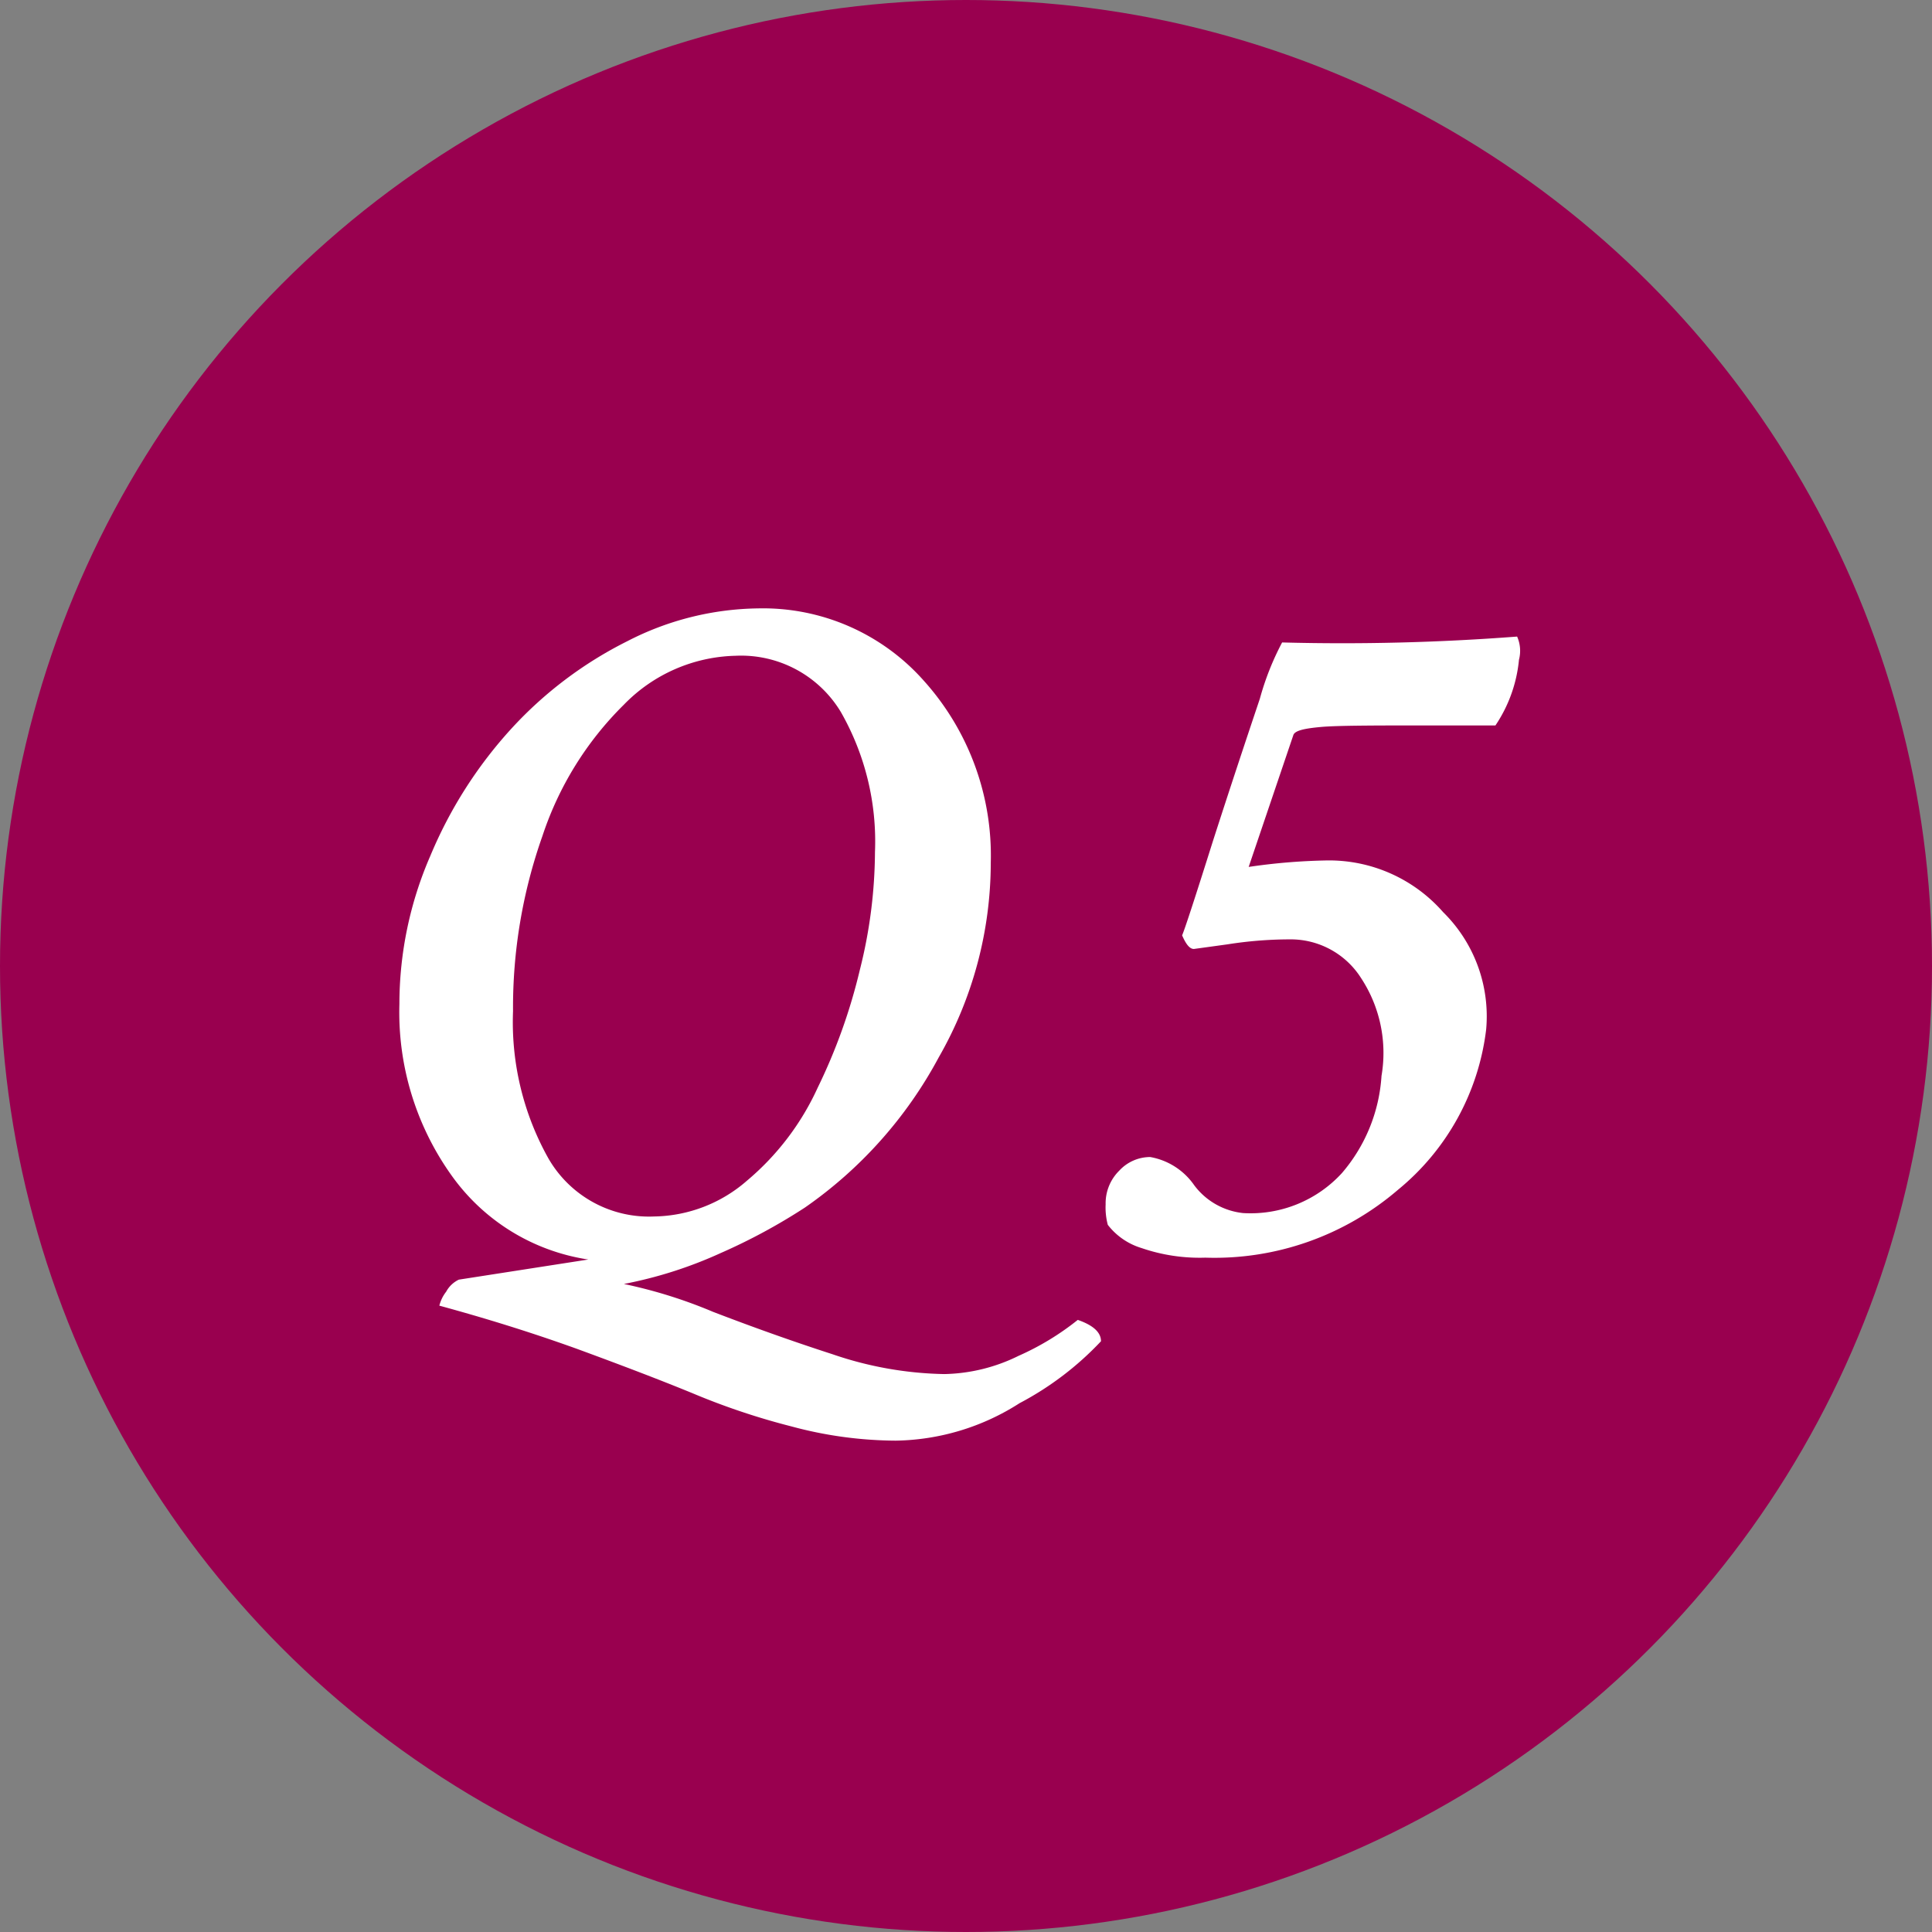
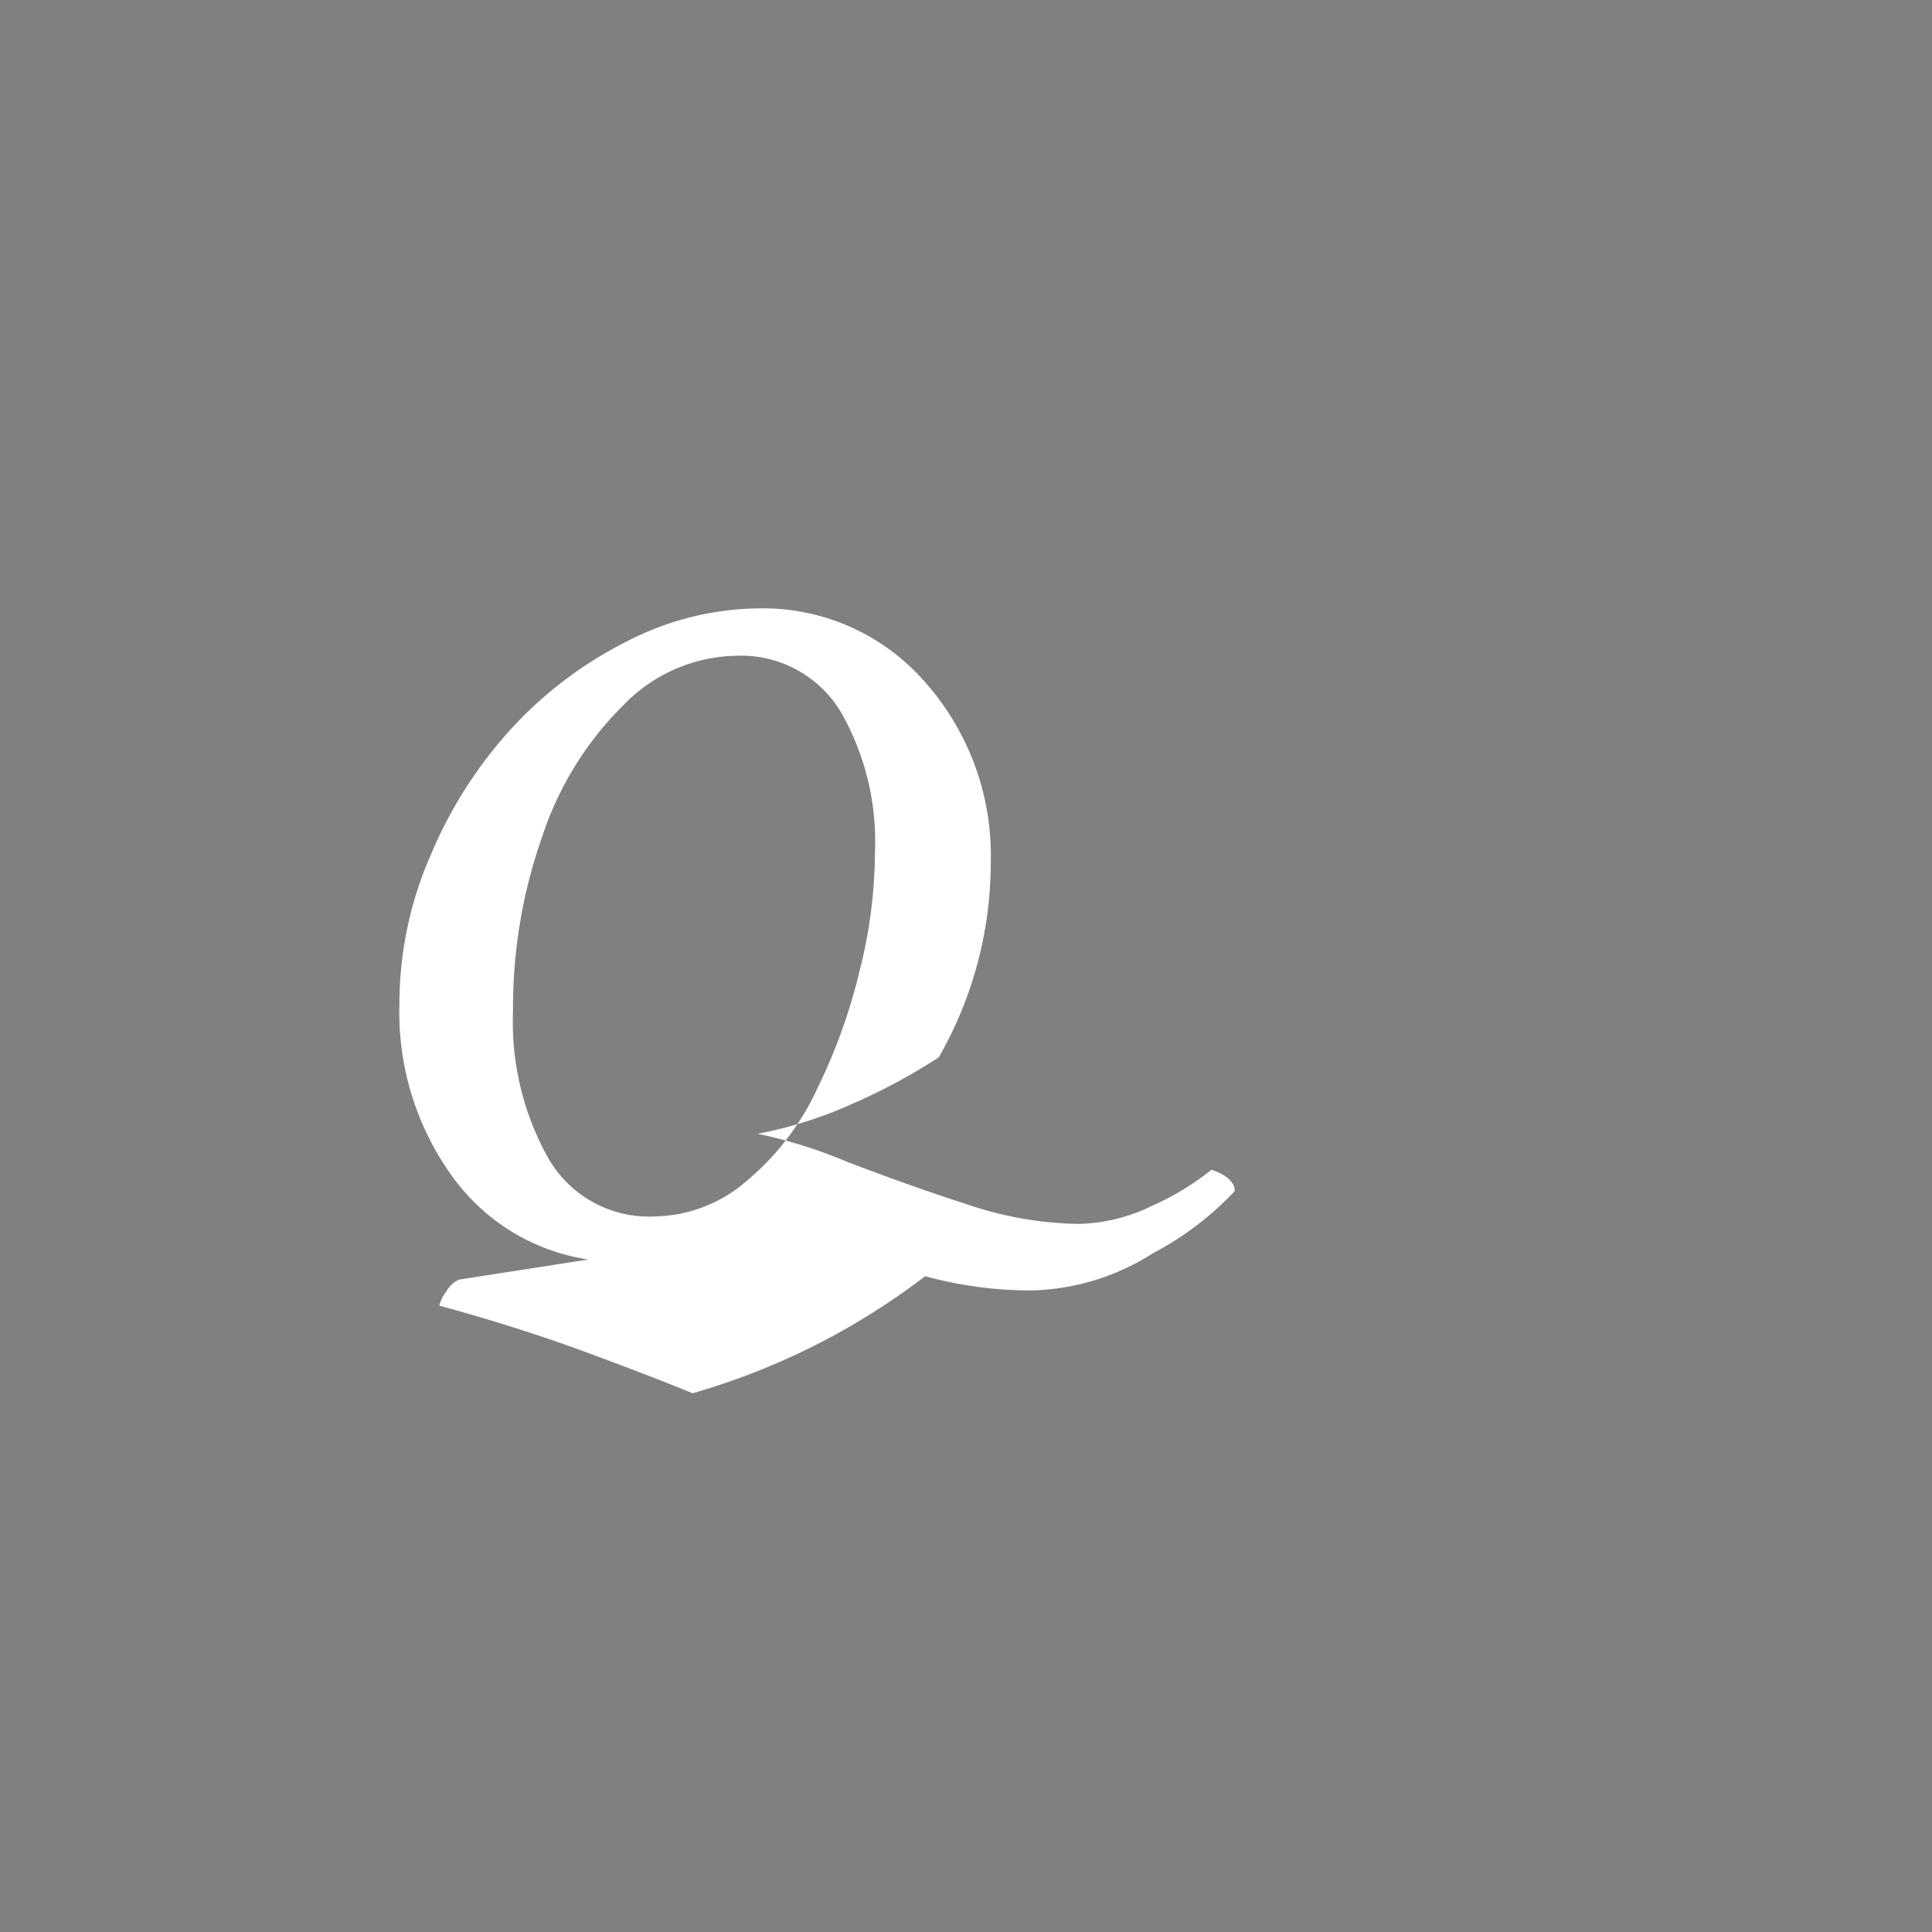
<svg xmlns="http://www.w3.org/2000/svg" viewBox="0 0 62.4 62.4">
  <rect x="0" y="0" width="62.4" height="62.4" fill="#808080" stroke="none" />
  <defs>
    <style>.cls-1{fill:#99004f;}.cls-2{fill:#fff;}</style>
  </defs>
  <title>icon_q5</title>
  <g id="レイヤー_2" data-name="レイヤー 2">
    <g id="レイアウト">
-       <circle class="cls-1" cx="31.2" cy="31.2" r="31.2" />
-       <path class="cls-2" d="M24.48,19.65A6.94,6.94,0,0,1,29.85,22,8.44,8.44,0,0,1,32,27.87a12.66,12.66,0,0,1-1.68,6.28A13.89,13.89,0,0,1,26,39a18.88,18.88,0,0,1-2.72,1.47,13.76,13.76,0,0,1-3.13,1,15.6,15.6,0,0,1,2.88.9c1.25.48,2.53.94,3.86,1.37a11.72,11.72,0,0,0,3.61.64,5.64,5.64,0,0,0,2.4-.59,8.65,8.65,0,0,0,1.91-1.16q.75.26.75.69a10,10,0,0,1-2.63,2,7.61,7.61,0,0,1-4,1.21,13.12,13.12,0,0,1-3.37-.46A22.64,22.64,0,0,1,22.37,45q-1.46-.6-3.75-1.44c-1.53-.55-3-1-4.43-1.39a1.21,1.21,0,0,1,.22-.45.91.91,0,0,1,.41-.39L19,40.68a6.63,6.63,0,0,1-4.44-2.75,9.06,9.06,0,0,1-1.66-5.5,12,12,0,0,1,1-4.79,14.16,14.16,0,0,1,2.62-4.11,12.89,12.89,0,0,1,3.74-2.82A9.45,9.45,0,0,1,24.48,19.65Zm-.72,1.53a5.19,5.19,0,0,0-3.61,1.58A10.64,10.64,0,0,0,17.52,27a16.6,16.6,0,0,0-.95,5.66,9,9,0,0,0,1.14,4.75,3.75,3.75,0,0,0,3.42,1.88,4.66,4.66,0,0,0,3-1.16,8.56,8.56,0,0,0,2.28-3,18.28,18.28,0,0,0,1.36-3.8,15.81,15.81,0,0,0,.49-3.81A8.43,8.43,0,0,0,27.16,23,3.76,3.76,0,0,0,23.76,21.18Z" />
-       <path class="cls-2" d="M48.3,23.43H46.39c-1.93,0-3.18,0-3.73.05s-.85.12-.89.27L40.33,28a19.5,19.5,0,0,1,2.56-.21,4.9,4.9,0,0,1,3.72,1.67A4.72,4.72,0,0,1,48,33.25a7.91,7.91,0,0,1-2.85,5.18,9.09,9.09,0,0,1-6.22,2.19,5.77,5.77,0,0,1-2.06-.31,2.17,2.17,0,0,1-1.09-.75,2.16,2.16,0,0,1-.07-.66,1.48,1.48,0,0,1,.44-1.09,1.36,1.36,0,0,1,1-.44,2.19,2.19,0,0,1,1.42.91,2.27,2.27,0,0,0,1.58.9,4,4,0,0,0,3.19-1.29,5.33,5.33,0,0,0,1.28-3.14,4.4,4.4,0,0,0-.66-3.16,2.69,2.69,0,0,0-2.31-1.25,12.92,12.92,0,0,0-2,.16l-1.09.15c-.13,0-.25-.14-.38-.44q.13-.3,1-3.06c.59-1.83,1.1-3.36,1.51-4.58a8.92,8.92,0,0,1,.72-1.82A74,74,0,0,0,49,20.56a1.14,1.14,0,0,1,.06.75A4.57,4.57,0,0,1,48.3,23.43Z" />
+       <path class="cls-2" d="M24.48,19.65A6.94,6.94,0,0,1,29.85,22,8.44,8.44,0,0,1,32,27.87a12.66,12.66,0,0,1-1.68,6.28a18.88,18.88,0,0,1-2.72,1.47,13.76,13.76,0,0,1-3.13,1,15.6,15.6,0,0,1,2.88.9c1.25.48,2.53.94,3.86,1.37a11.72,11.72,0,0,0,3.61.64,5.64,5.64,0,0,0,2.4-.59,8.65,8.65,0,0,0,1.91-1.16q.75.26.75.69a10,10,0,0,1-2.63,2,7.61,7.61,0,0,1-4,1.21,13.12,13.12,0,0,1-3.37-.46A22.64,22.64,0,0,1,22.37,45q-1.46-.6-3.75-1.44c-1.53-.55-3-1-4.43-1.39a1.21,1.21,0,0,1,.22-.45.91.91,0,0,1,.41-.39L19,40.68a6.63,6.63,0,0,1-4.44-2.75,9.06,9.06,0,0,1-1.66-5.5,12,12,0,0,1,1-4.79,14.16,14.16,0,0,1,2.62-4.11,12.89,12.89,0,0,1,3.74-2.82A9.45,9.45,0,0,1,24.48,19.65Zm-.72,1.53a5.19,5.19,0,0,0-3.61,1.58A10.64,10.64,0,0,0,17.52,27a16.6,16.6,0,0,0-.95,5.66,9,9,0,0,0,1.14,4.75,3.75,3.75,0,0,0,3.42,1.88,4.66,4.66,0,0,0,3-1.16,8.56,8.56,0,0,0,2.28-3,18.28,18.28,0,0,0,1.36-3.8,15.81,15.81,0,0,0,.49-3.81A8.43,8.43,0,0,0,27.16,23,3.76,3.76,0,0,0,23.76,21.18Z" />
    </g>
  </g>
</svg>